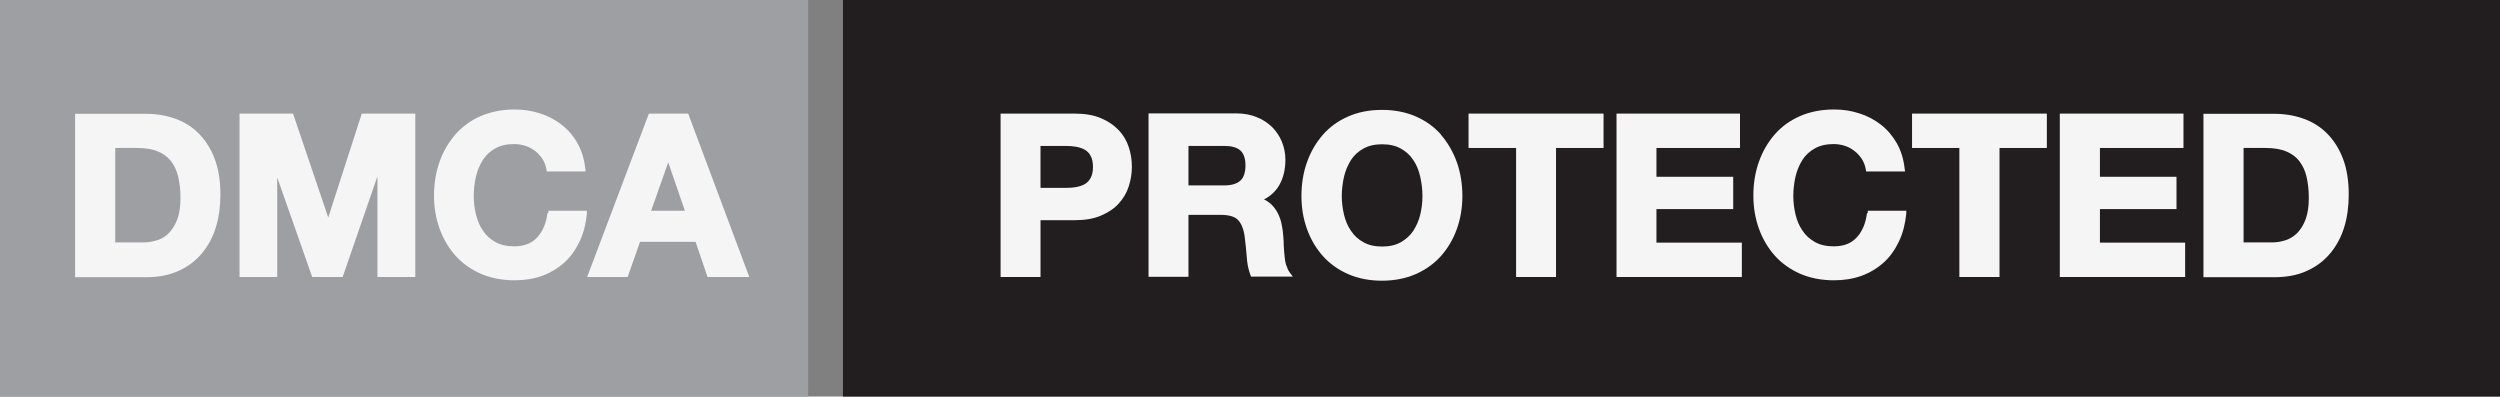
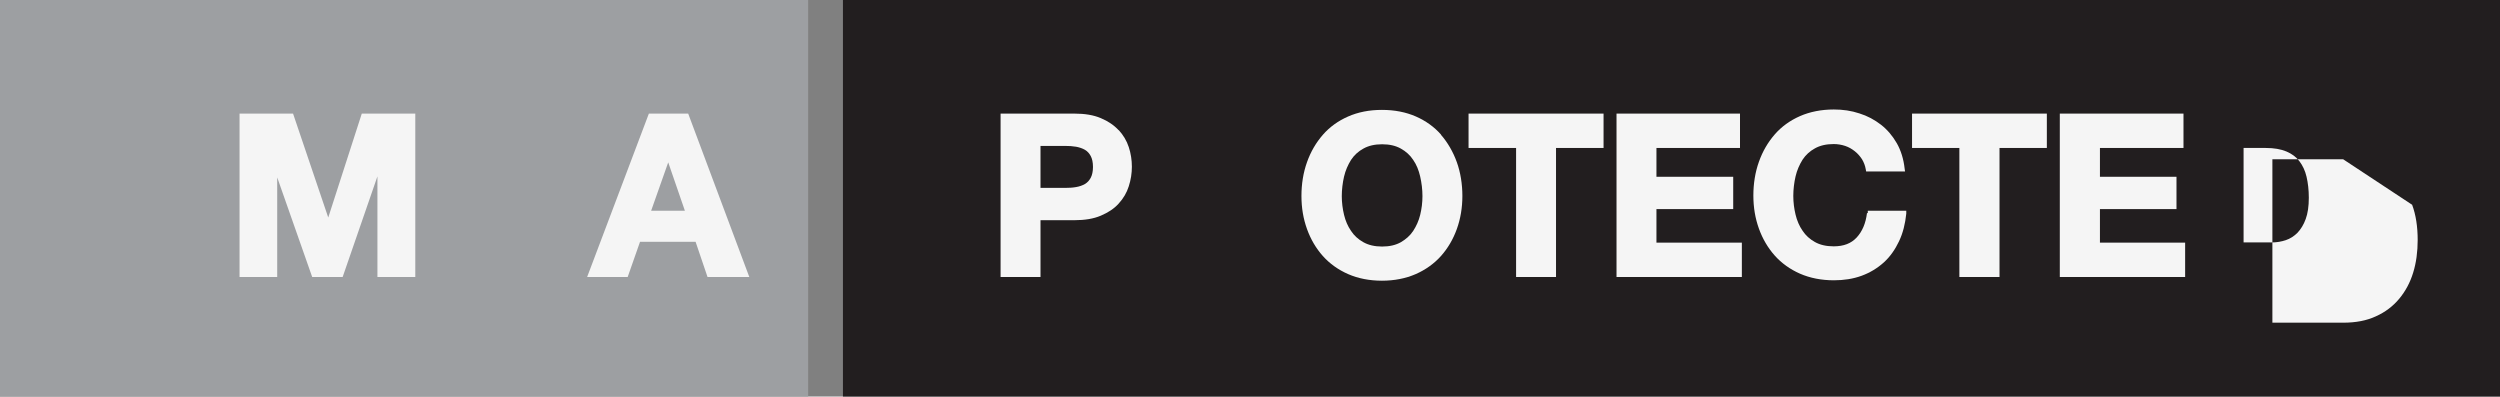
<svg xmlns="http://www.w3.org/2000/svg" viewBox="0 0 121.48 19.27" data-name="Layer 1" id="Layer_1">
  <rect x="0" y="0" width="121.48" height="19.27" fill="#808080" stroke="none" />
  <defs>
    <style> .cls-1 { fill: #9d9fa2; } .cls-2 { fill: #f5f5f5; } .cls-3 { fill: #221e1f; } </style>
  </defs>
  <rect height="19.27" width="39.27" class="cls-1" />
  <rect height="19.27" width="80.52" x="40.96" class="cls-3" />
  <g>
    <path d="M54.36,6.33c-.22-.24-.51-.44-.87-.59-.35-.15-.78-.22-1.28-.22h-3.59v7.94h1.94v-2.76h1.65c.5,0,.93-.07,1.28-.22.35-.15.65-.34.87-.59.22-.24.39-.52.49-.84.1-.31.15-.63.15-.95s-.05-.65-.15-.95c-.1-.31-.27-.59-.49-.83ZM50.56,7.09h1.19c.19,0,.37.01.54.04.16.03.31.08.43.15.12.07.21.17.28.3.07.13.11.31.11.53s-.04.4-.11.53h0c-.07.13-.16.23-.28.3-.12.07-.26.12-.43.15-.17.03-.35.04-.54.04h-1.19v-2.05Z" class="cls-2" />
-     <path d="M62.5,12.91c-.04-.15-.07-.31-.08-.47h0c-.02-.17-.03-.34-.04-.5,0-.17-.01-.31-.02-.43-.01-.2-.04-.4-.08-.6-.04-.21-.11-.4-.2-.57-.09-.17-.21-.33-.36-.46-.09-.07-.19-.14-.3-.19.33-.17.58-.41.74-.69.2-.35.3-.76.3-1.24,0-.31-.06-.6-.17-.87-.11-.27-.27-.51-.48-.72-.21-.2-.46-.37-.75-.48-.29-.12-.62-.18-.98-.18h-4.27v7.94h1.94v-3.01h1.57c.39,0,.67.08.83.24s.28.44.33.81c.04.3.07.63.1.96.02.35.08.65.18.91l.03.08h2.03l-.15-.2c-.07-.09-.12-.21-.16-.35ZM57.75,7.09h1.73c.36,0,.62.07.79.22.16.14.25.39.25.72s-.08.6-.25.75c-.17.15-.43.23-.79.23h-1.73v-1.91Z" class="cls-2" />
    <path d="M70.03,6.55c-.33-.38-.75-.68-1.23-.89-.48-.21-1.03-.32-1.65-.32s-1.16.11-1.64.32c-.48.21-.9.51-1.23.89-.33.38-.59.82-.77,1.33-.18.5-.27,1.06-.27,1.64s.09,1.11.27,1.61c.18.5.44.94.77,1.31.33.37.75.67,1.23.88.48.21,1.04.32,1.64.32s1.16-.11,1.64-.32c.48-.21.9-.51,1.23-.88.33-.37.59-.81.77-1.31.18-.5.27-1.04.27-1.61s-.09-1.14-.27-1.64c-.18-.5-.44-.95-.77-1.33ZM68.07,11.77c-.25.14-.55.21-.91.21s-.66-.07-.91-.21c-.25-.14-.45-.32-.6-.55-.16-.23-.27-.49-.34-.78-.07-.29-.11-.6-.11-.91s.04-.65.11-.95c.07-.3.19-.57.34-.81.15-.23.36-.42.6-.55.25-.14.55-.21.91-.21s.66.07.91.21c.25.14.45.32.6.55.16.23.27.5.34.81.07.31.11.63.11.95s-.04.62-.11.91c-.07.29-.19.55-.34.78-.15.23-.36.41-.6.55Z" class="cls-2" />
    <polygon points="71.36 7.19 73.67 7.19 73.67 13.46 75.61 13.46 75.61 7.19 77.92 7.19 77.92 5.52 71.36 5.52 71.36 7.19" class="cls-2" />
    <polygon points="80.49 10.16 84.22 10.16 84.22 8.59 80.49 8.59 80.49 7.19 84.55 7.19 84.55 5.52 78.55 5.52 78.55 13.46 84.64 13.46 84.64 11.79 80.49 11.79 80.49 10.16" class="cls-2" />
    <path d="M90.72,10.36c-.06.49-.23.89-.5,1.18-.27.29-.63.43-1.12.43-.36,0-.66-.07-.91-.21-.25-.14-.45-.32-.6-.55-.16-.23-.27-.49-.34-.78-.07-.29-.11-.6-.11-.91s.04-.65.11-.95c.07-.3.19-.57.34-.81.15-.23.36-.42.6-.55.25-.14.55-.21.91-.21.19,0,.38.03.56.09.18.06.33.15.47.26.14.11.26.25.35.39.09.15.15.31.18.48l.02.11h1.89l-.02-.14c-.05-.46-.18-.88-.38-1.23s-.46-.66-.77-.9c-.31-.24-.66-.43-1.05-.55-.39-.13-.8-.19-1.24-.19-.6,0-1.16.11-1.64.32-.48.21-.9.51-1.23.89-.33.38-.59.82-.77,1.33-.18.5-.27,1.06-.27,1.64s.09,1.11.27,1.61c.18.5.44.94.77,1.31.33.37.75.67,1.23.88.48.21,1.04.32,1.64.32.49,0,.94-.07,1.35-.22.41-.15.77-.37,1.08-.65.31-.28.55-.63.74-1.03.19-.4.3-.85.35-1.34v-.14s-1.87,0-1.87,0v.11Z" class="cls-2" />
    <polygon points="92.91 7.19 95.21 7.19 95.21 13.46 97.16 13.46 97.16 7.19 99.46 7.19 99.46 5.52 92.91 5.52 92.91 7.19" class="cls-2" />
    <polygon points="102.04 10.16 105.76 10.16 105.76 8.59 102.04 8.59 102.04 7.19 106.1 7.19 106.1 5.52 100.09 5.52 100.09 13.46 106.18 13.46 106.18 11.79 102.04 11.79 102.04 10.16" class="cls-2" />
-     <path d="M113.86,7.74c-.18-.49-.44-.9-.76-1.23-.32-.33-.71-.58-1.16-.74-.44-.16-.92-.24-1.43-.24h-3.44v7.94h3.44c.61,0,1.14-.1,1.59-.31.45-.2.83-.49,1.13-.85.3-.36.53-.78.68-1.27.15-.48.22-1.02.22-1.59,0-.65-.09-1.23-.27-1.71ZM109.02,7.19h1.08c.4,0,.74.06,1,.17.26.11.48.27.63.47.16.21.28.46.35.76.07.3.11.64.11,1.02,0,.41-.05.76-.15,1.03-.1.28-.24.5-.4.67-.17.17-.36.29-.57.36-.21.07-.44.11-.67.11h-1.38v-4.6Z" class="cls-2" />
+     <path d="M113.86,7.74h-3.44v7.94h3.44c.61,0,1.14-.1,1.59-.31.45-.2.83-.49,1.13-.85.3-.36.53-.78.68-1.27.15-.48.22-1.02.22-1.59,0-.65-.09-1.23-.27-1.71ZM109.02,7.19h1.08c.4,0,.74.06,1,.17.26.11.48.27.63.47.16.21.28.46.35.76.07.3.11.64.11,1.02,0,.41-.05.76-.15,1.03-.1.28-.24.5-.4.67-.17.17-.36.29-.57.36-.21.07-.44.11-.67.11h-1.38v-4.6Z" class="cls-2" />
  </g>
  <g>
-     <path d="M9.68,6.51c-.32-.33-.71-.58-1.16-.74-.44-.16-.92-.24-1.43-.24h-3.44v7.94h3.44c.6,0,1.14-.1,1.59-.31.45-.2.83-.49,1.13-.85.3-.36.53-.78.68-1.27.15-.48.22-1.02.22-1.59,0-.65-.09-1.23-.27-1.71-.18-.49-.44-.9-.76-1.23ZM5.6,7.19h1.08c.4,0,.74.06,1,.17.26.11.47.27.63.47.16.21.28.46.35.76.07.3.11.64.11,1.02,0,.41-.05.76-.15,1.03-.1.28-.24.5-.4.67-.16.17-.35.29-.57.36-.22.07-.44.11-.67.11h-1.38v-4.6Z" class="cls-2" />
    <polygon points="15.95 10.57 14.24 5.52 11.64 5.52 11.64 13.46 13.47 13.46 13.47 8.62 15.17 13.46 16.65 13.46 18.34 8.57 18.34 13.46 20.18 13.46 20.18 5.52 17.58 5.52 15.95 10.57" class="cls-2" />
-     <path d="M26.6,10.36c-.06.49-.23.89-.5,1.18-.27.29-.64.43-1.12.43-.36,0-.66-.07-.91-.21-.25-.14-.45-.32-.6-.55-.16-.23-.27-.5-.34-.78-.07-.29-.11-.6-.11-.91s.04-.65.11-.95c.07-.3.19-.57.34-.81.15-.23.36-.42.6-.55.25-.14.55-.21.91-.21.19,0,.38.03.56.09.18.06.34.15.48.26.14.11.26.25.35.39.09.15.15.31.18.48l.02.11h1.89l-.02-.14c-.05-.46-.18-.88-.38-1.23-.2-.36-.46-.66-.77-.9-.31-.24-.66-.43-1.05-.55-.39-.13-.81-.19-1.24-.19-.6,0-1.15.11-1.64.32-.49.21-.9.52-1.23.89-.33.38-.59.82-.77,1.33-.18.5-.27,1.06-.27,1.64s.09,1.11.27,1.61c.18.5.44.94.77,1.31.33.37.75.67,1.23.88.48.21,1.04.32,1.64.32.49,0,.94-.07,1.35-.22.41-.15.77-.37,1.08-.65.31-.28.55-.63.74-1.03.19-.4.3-.85.35-1.34v-.14s-1.87,0-1.87,0v.11Z" class="cls-2" />
    <path d="M33.44,5.52h-1.91l-3,7.94h1.97l.6-1.71h2.7l.58,1.71h2.03l-2.97-7.94ZM33.28,10.24h-1.64l.83-2.35.81,2.35Z" class="cls-2" />
  </g>
</svg>